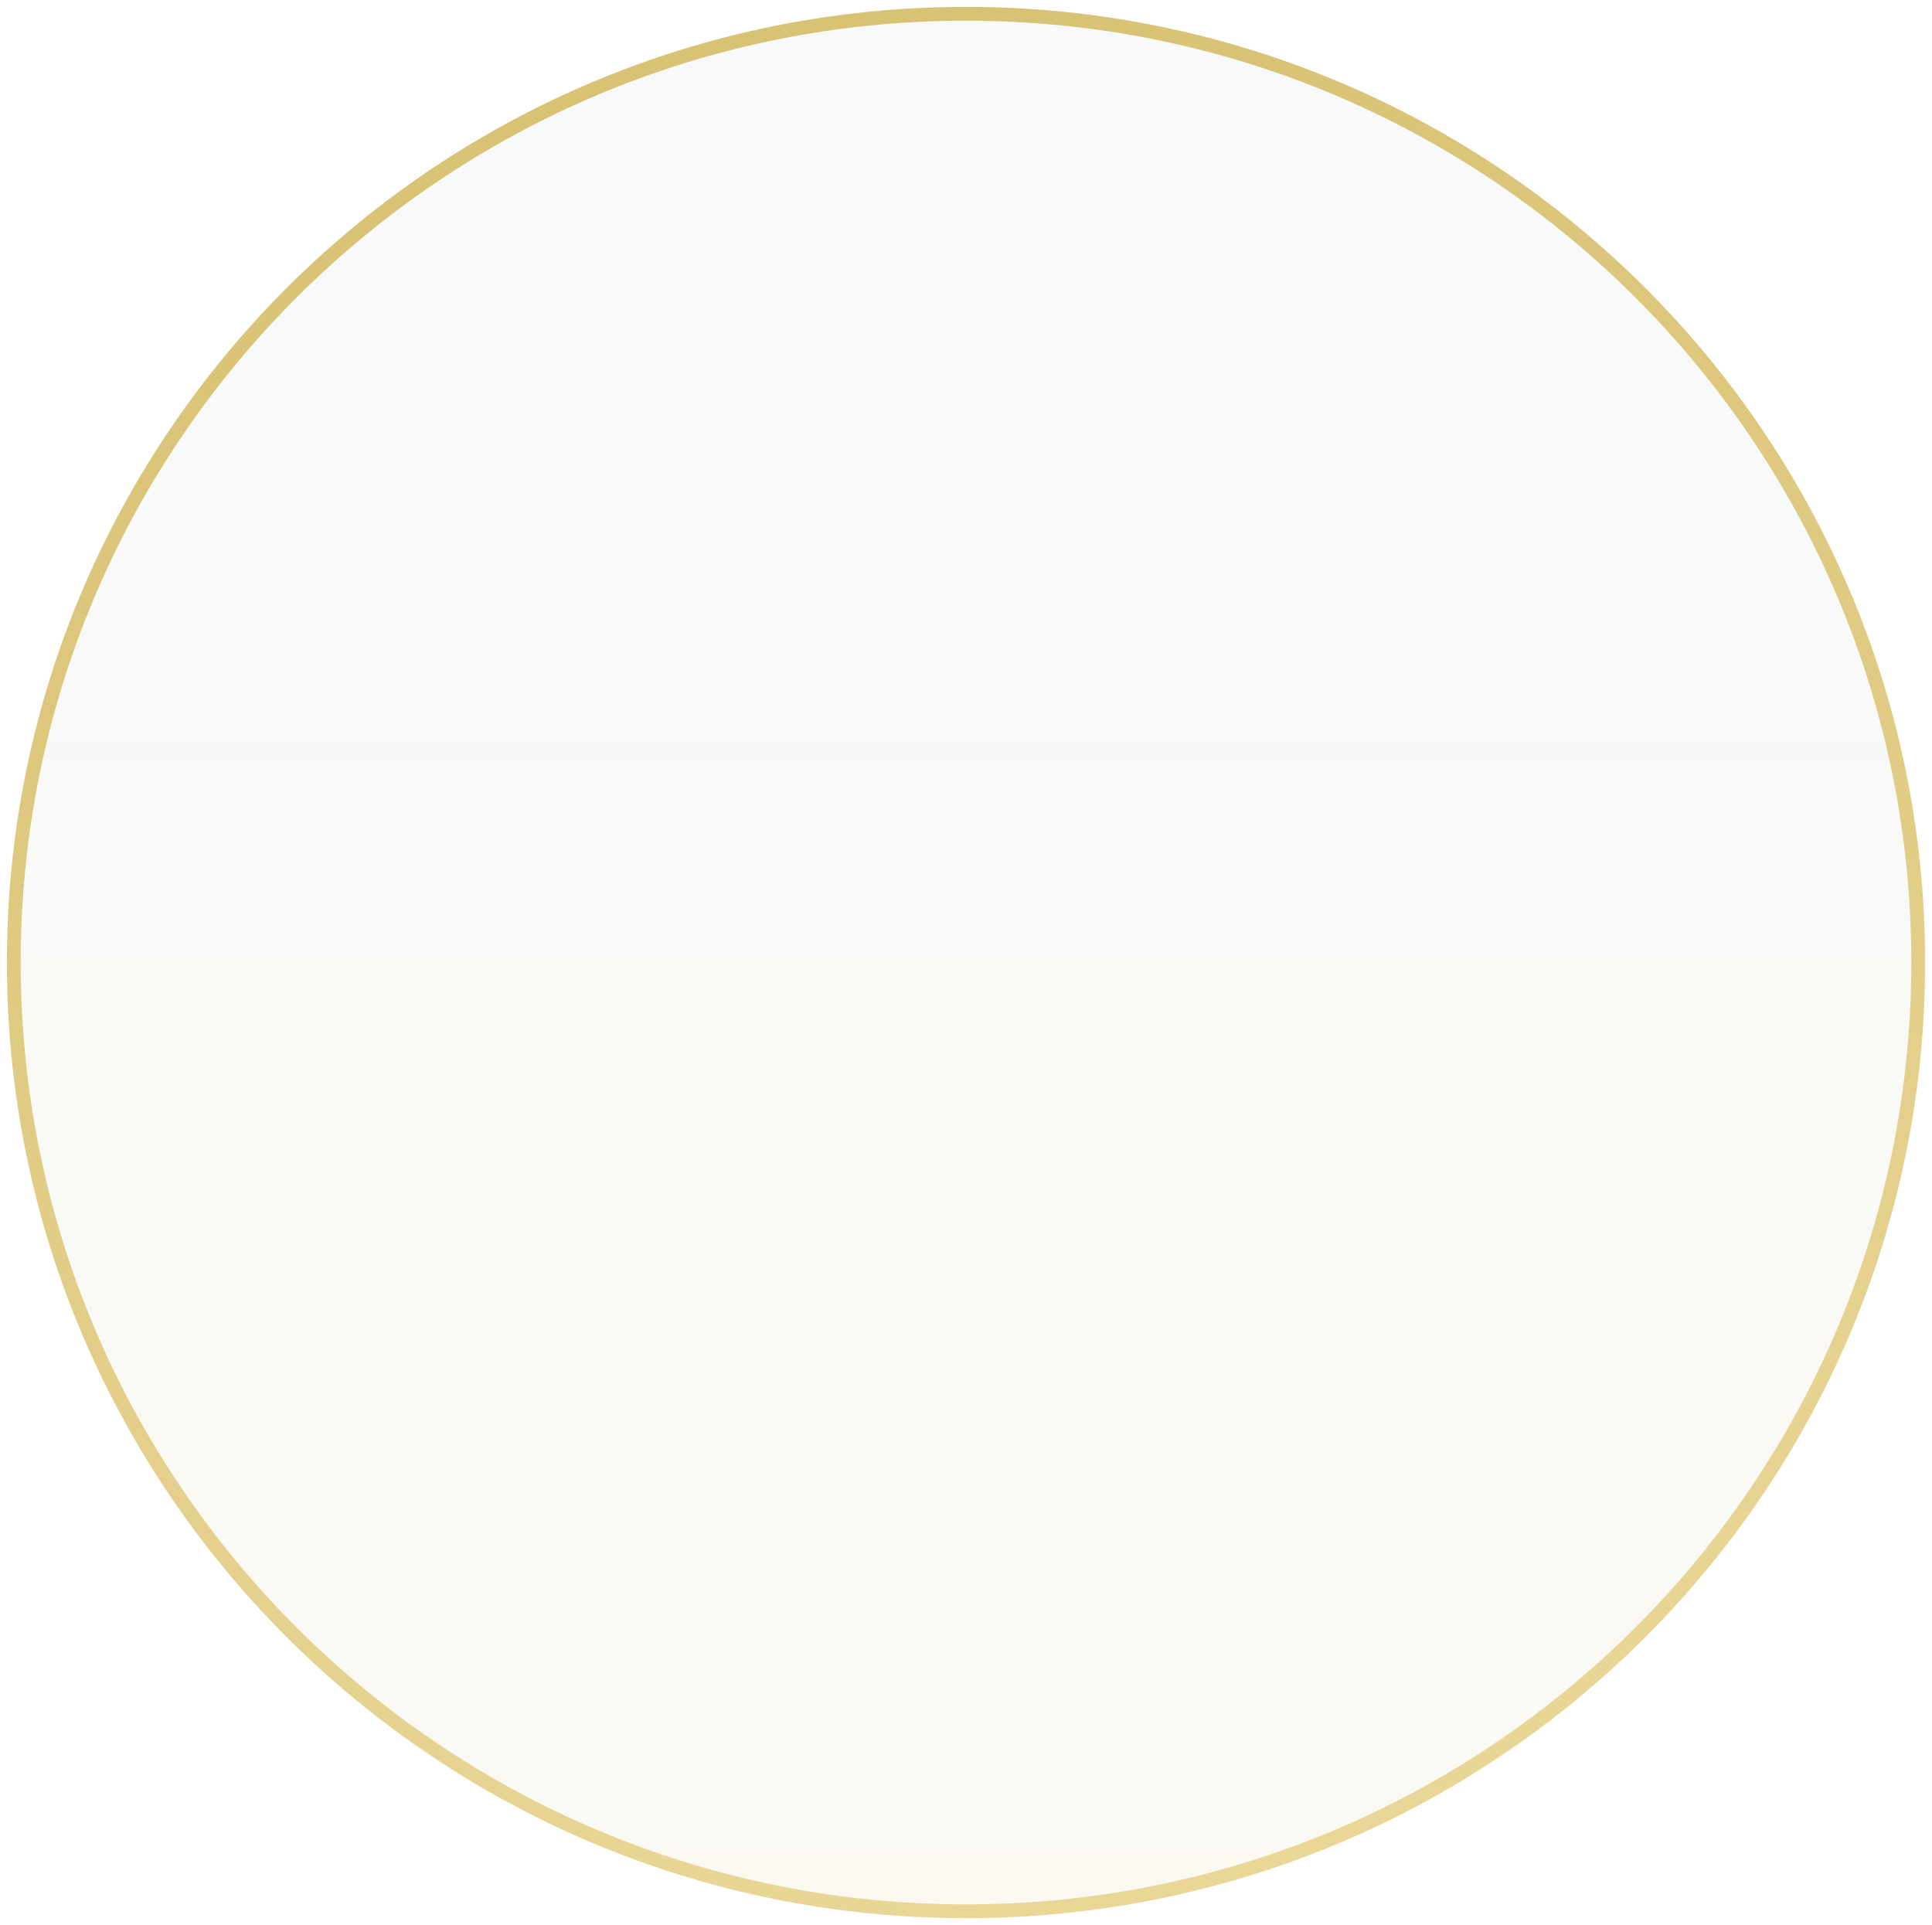
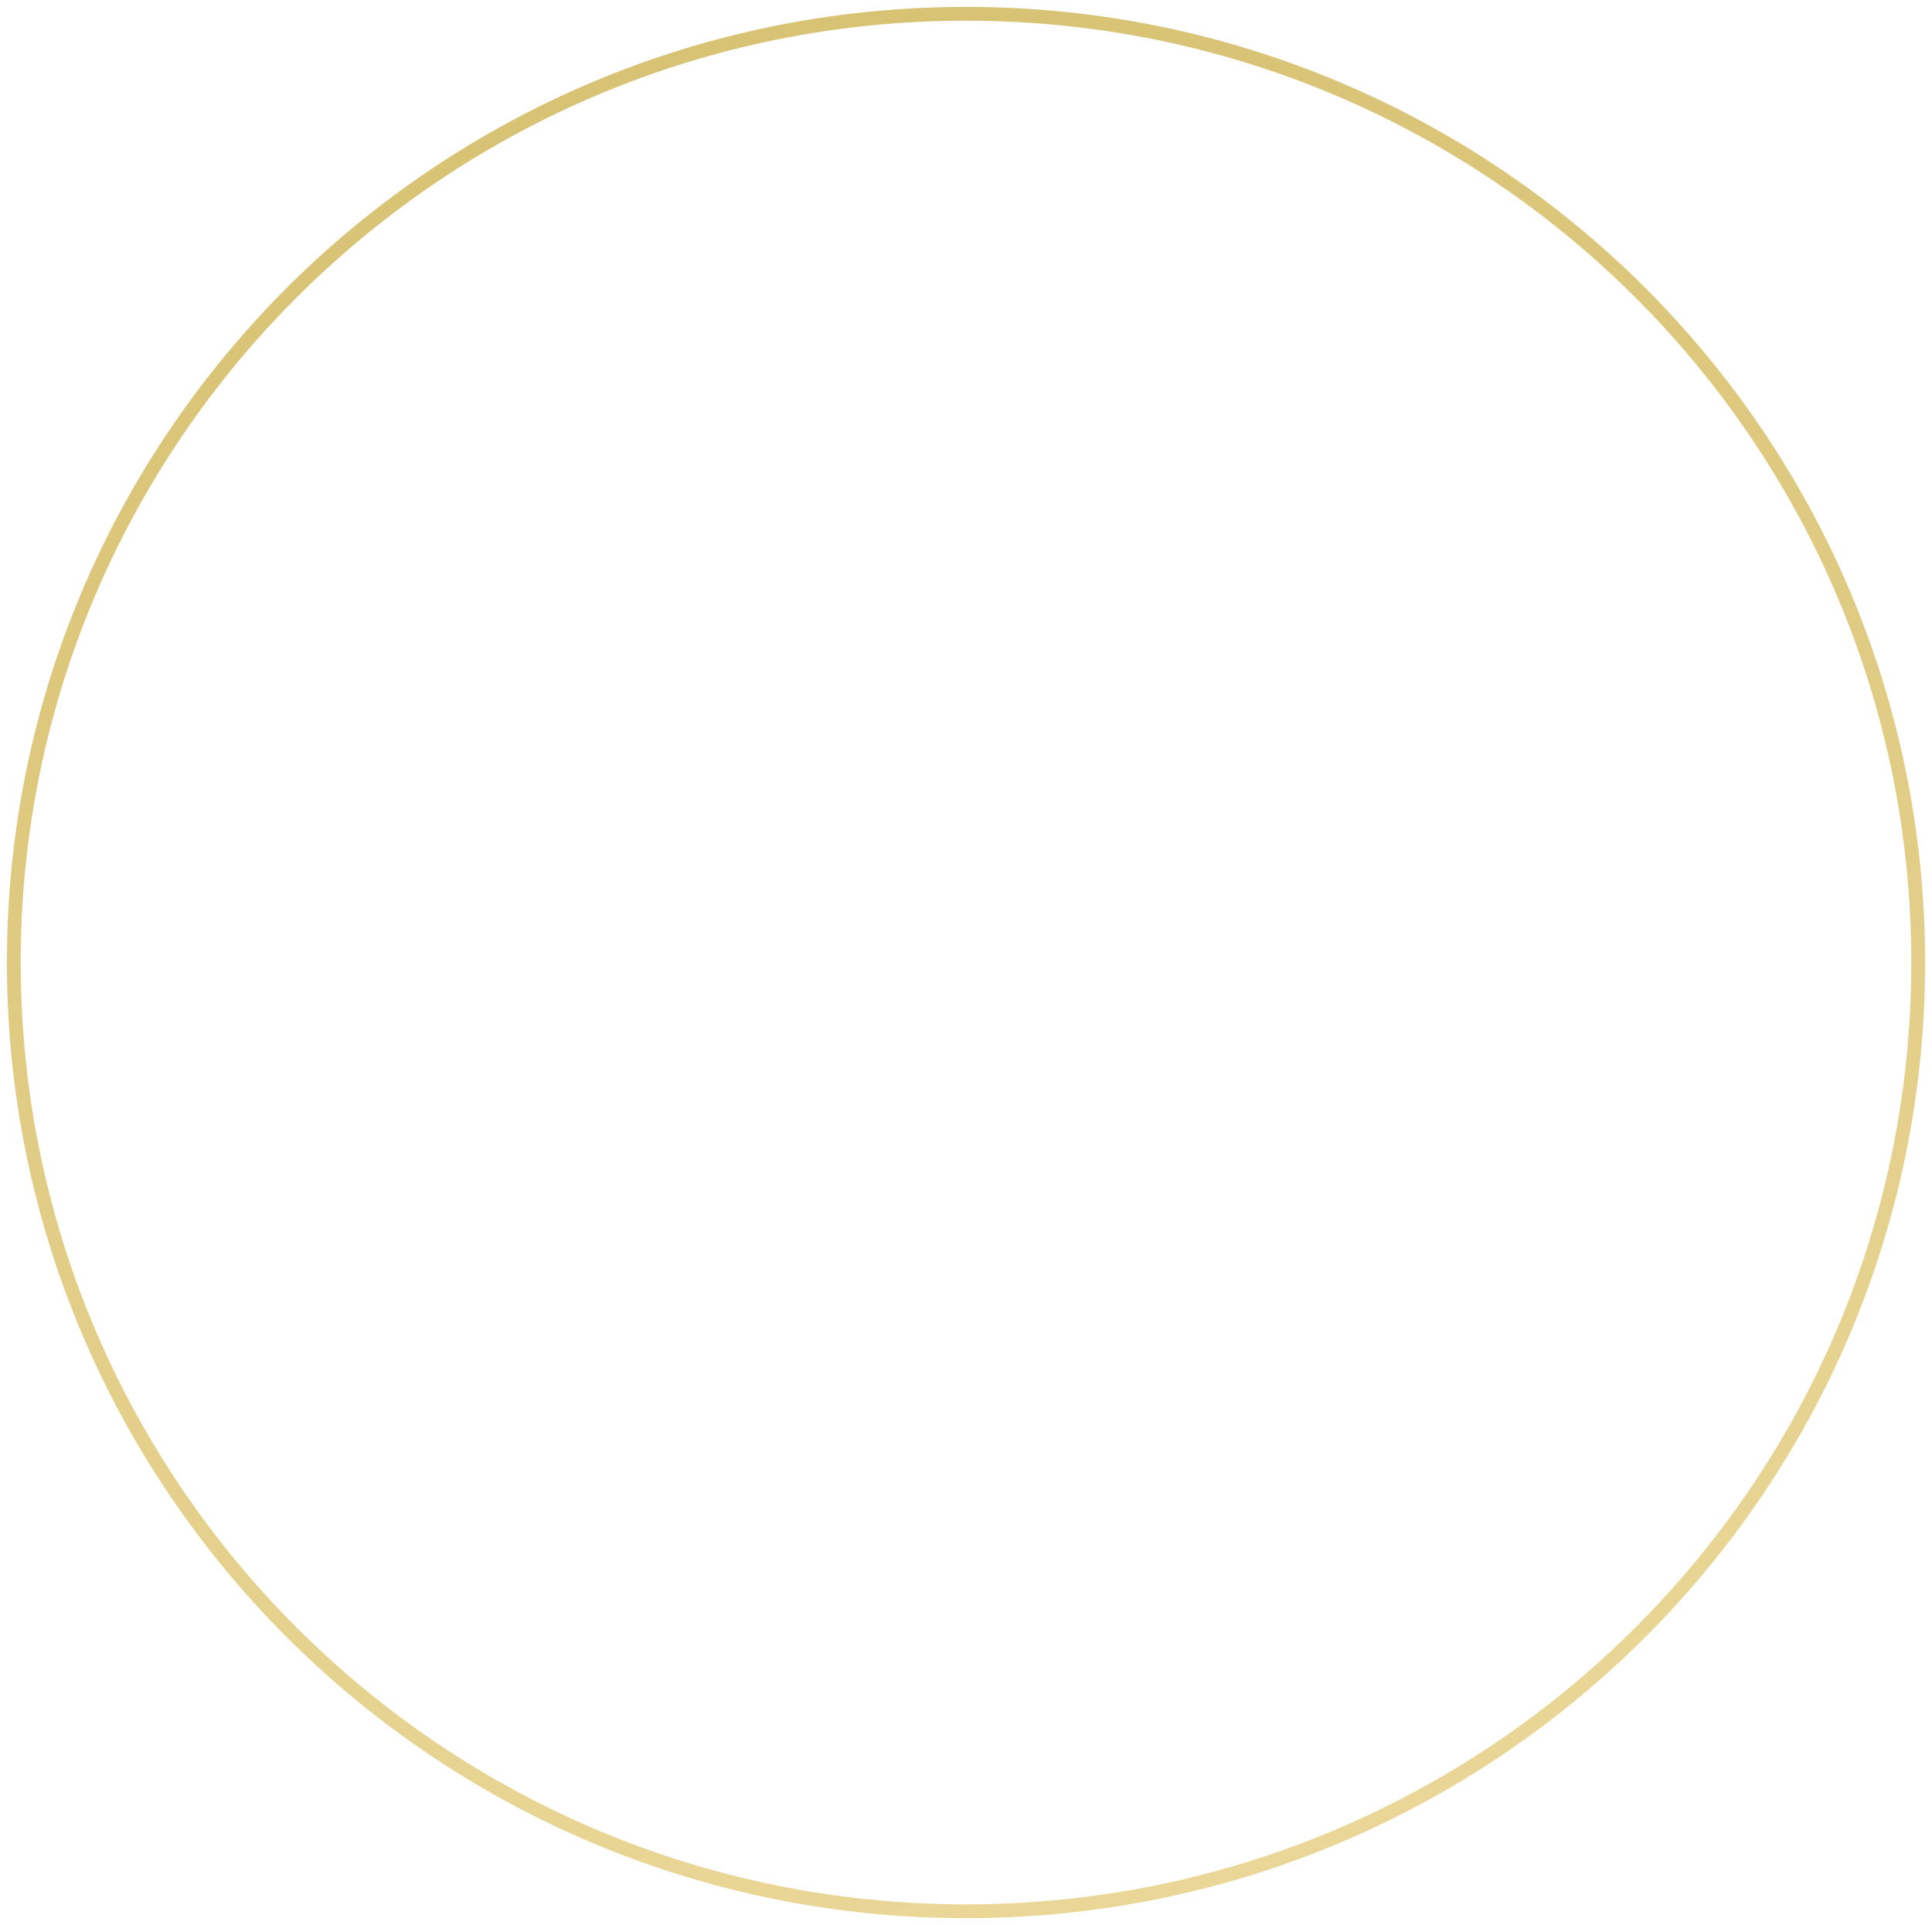
<svg xmlns="http://www.w3.org/2000/svg" width="280" height="279" viewBox="0 0 280 279" fill="none">
  <g filter="url(#filter0_d)">
-     <ellipse cx="140" cy="138.5" rx="139" ry="138.5" fill="url(#paint0_linear)" fill-opacity="0.1" />
    <path d="M278 138.5C278 214.436 216.219 276 140 276C63.781 276 2 214.436 2 138.5C2 62.564 63.781 1 140 1C216.219 1 278 62.564 278 138.5Z" stroke="url(#paint1_linear)" stroke-width="2" />
  </g>
  <defs>
    <filter id="filter0_d" x="0" y="0" width="280" height="279" filterUnits="userSpaceOnUse" color-interpolation-filters="sRGB">
      <feFlood flood-opacity="0" result="BackgroundImageFix" />
      <feColorMatrix in="SourceAlpha" type="matrix" values="0 0 0 0 0 0 0 0 0 0 0 0 0 0 0 0 0 0 127 0" />
      <feOffset dy="1" />
      <feGaussianBlur stdDeviation="0.5" />
      <feColorMatrix type="matrix" values="0 0 0 0 0.8 0 0 0 0 0.702 0 0 0 0 0.353 0 0 0 0.01 0" />
      <feBlend mode="normal" in2="BackgroundImageFix" result="effect1_dropShadow" />
      <feBlend mode="normal" in="SourceGraphic" in2="effect1_dropShadow" result="shape" />
    </filter>
    <linearGradient id="paint0_linear" x1="140" y1="0" x2="140" y2="277" gradientUnits="userSpaceOnUse">
      <stop stop-color="#B4C4DA" />
      <stop offset="1" stop-color="#DAC784" />
    </linearGradient>
    <linearGradient id="paint1_linear" x1="199.154" y1="378.389" x2="95.194" y2="-86.753" gradientUnits="userSpaceOnUse">
      <stop stop-color="#F1DFA5" />
      <stop offset="1" stop-color="#D2BB68" />
    </linearGradient>
  </defs>
</svg>